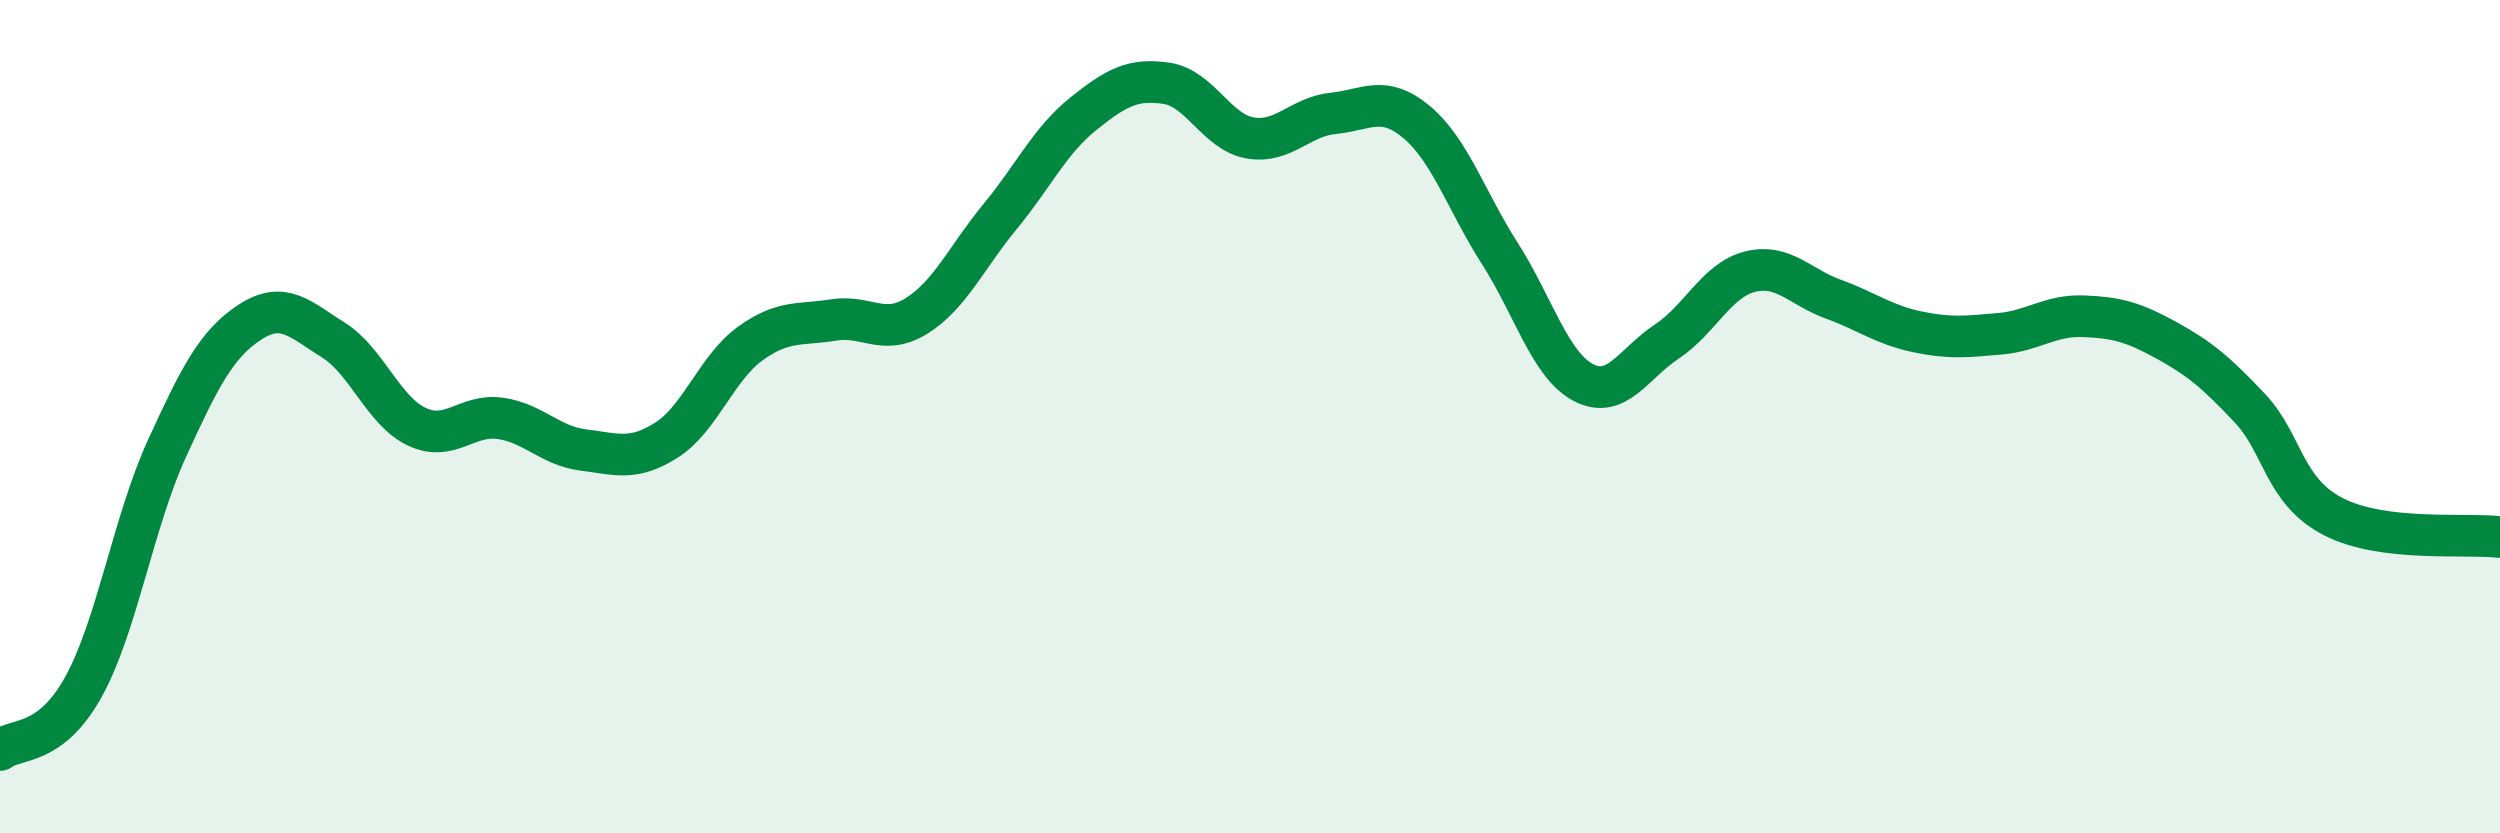
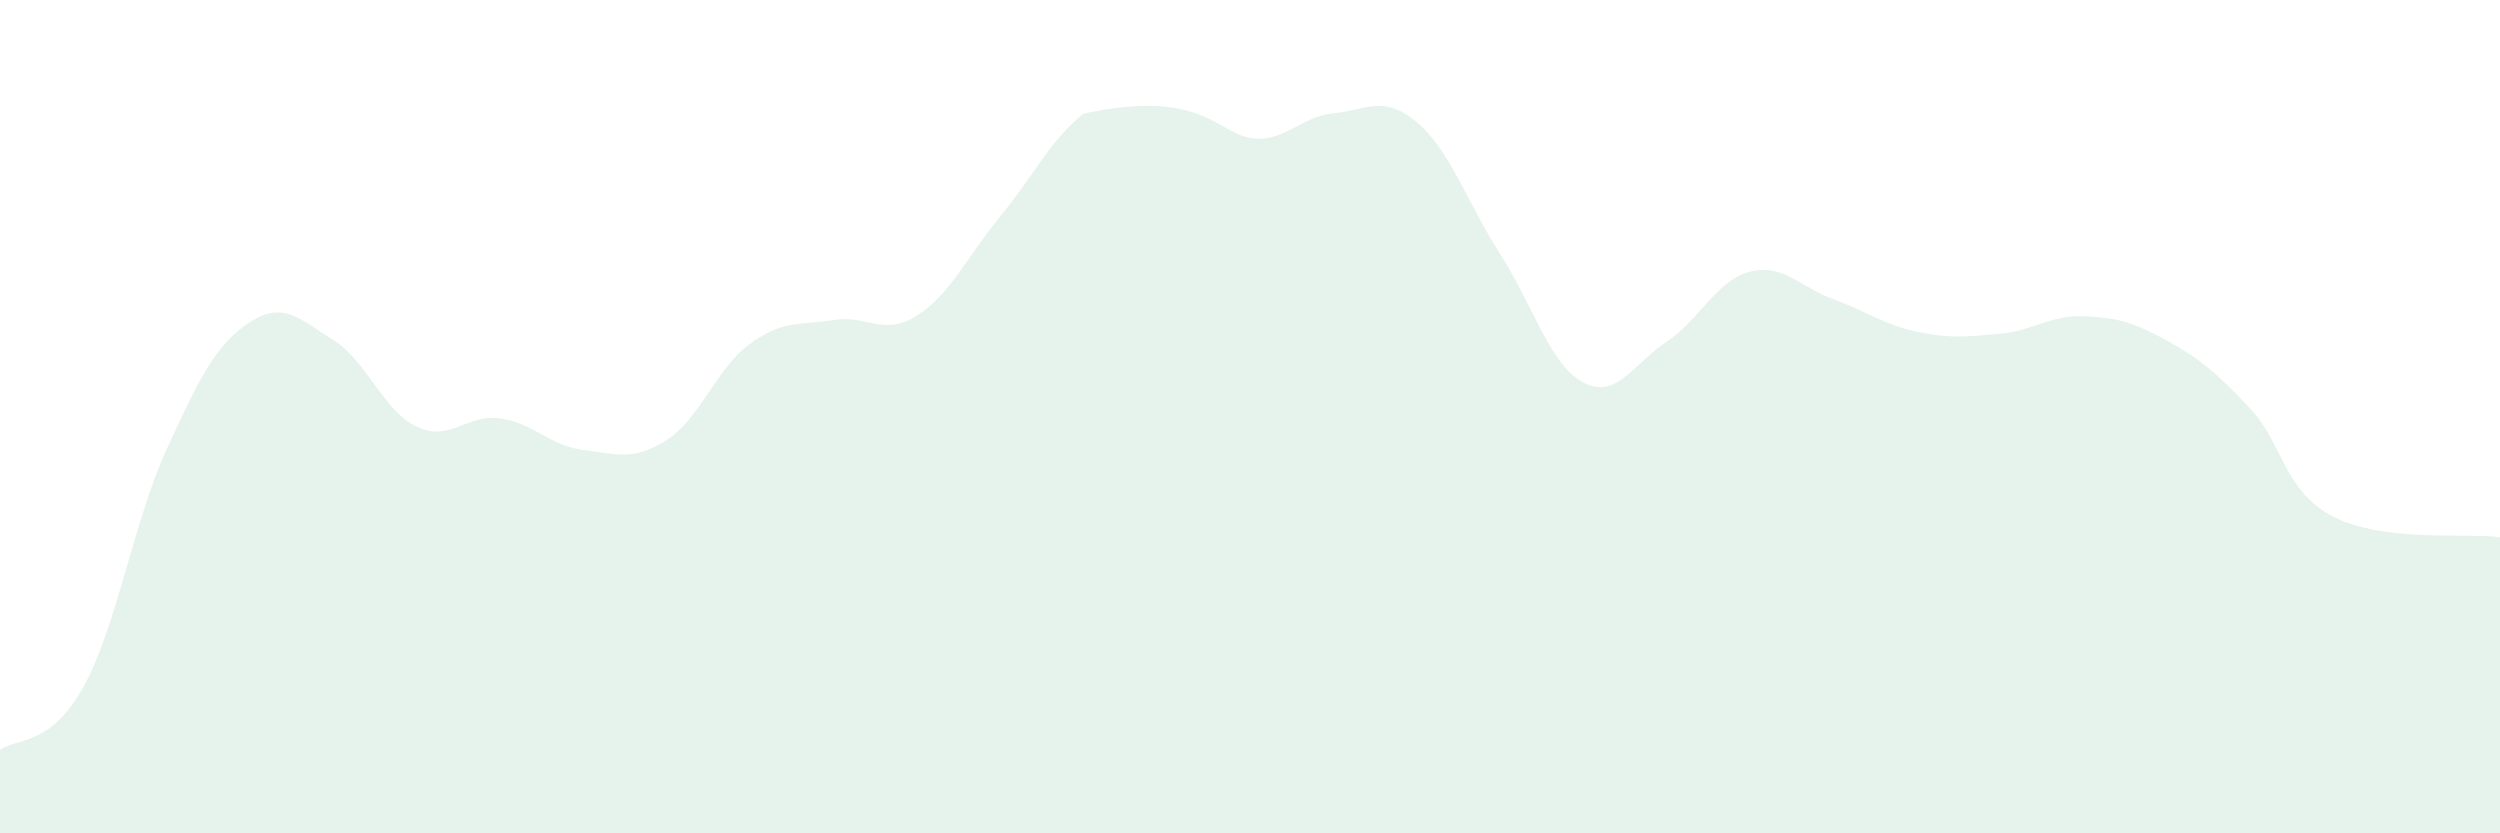
<svg xmlns="http://www.w3.org/2000/svg" width="60" height="20" viewBox="0 0 60 20">
-   <path d="M 0,18 C 0.4,17.7 1.2,17.93 2,16.49 C 2.8,15.05 3.2,12.53 4,10.78 C 4.8,9.03 5.2,8.25 6,7.73 C 6.8,7.21 7.2,7.66 8,8.16 C 8.8,8.66 9.2,9.86 10,10.24 C 10.8,10.62 11.2,9.93 12,10.04 C 12.8,10.15 13.2,10.7 14,10.8 C 14.8,10.9 15.2,11.07 16,10.56 C 16.8,10.05 17.2,8.83 18,8.25 C 18.8,7.67 19.2,7.81 20,7.68 C 20.8,7.55 21.2,8.08 22,7.58 C 22.8,7.08 23.2,6.17 24,5.2 C 24.8,4.23 25.2,3.37 26,2.73 C 26.8,2.09 27.2,1.88 28,2 C 28.8,2.12 29.2,3.17 30,3.31 C 30.8,3.45 31.2,2.8 32,2.72 C 32.8,2.64 33.2,2.26 34,2.93 C 34.8,3.6 35.2,4.84 36,6.09 C 36.8,7.34 37.2,8.76 38,9.18 C 38.8,9.6 39.2,8.73 40,8.2 C 40.8,7.67 41.2,6.72 42,6.52 C 42.8,6.32 43.2,6.89 44,7.18 C 44.8,7.47 45.2,7.79 46,7.96 C 46.8,8.13 47.2,8.08 48,8.01 C 48.8,7.94 49.2,7.56 50,7.59 C 50.8,7.62 51.2,7.73 52,8.17 C 52.8,8.61 53.2,8.95 54,9.8 C 54.8,10.65 54.8,11.78 56,12.4 C 57.2,13.02 59.2,12.79 60,12.89L60 20L0 20Z" fill="#008740" opacity="0.1" stroke-linecap="round" stroke-linejoin="round" />
-   <path d="M 0,18 C 0.4,17.7 1.2,17.93 2,16.49 C 2.8,15.05 3.2,12.53 4,10.78 C 4.8,9.03 5.2,8.25 6,7.73 C 6.8,7.21 7.2,7.66 8,8.16 C 8.8,8.66 9.2,9.86 10,10.24 C 10.8,10.62 11.2,9.93 12,10.04 C 12.8,10.15 13.2,10.7 14,10.8 C 14.8,10.9 15.2,11.07 16,10.56 C 16.8,10.05 17.2,8.83 18,8.25 C 18.8,7.67 19.2,7.81 20,7.68 C 20.8,7.55 21.2,8.08 22,7.58 C 22.8,7.08 23.2,6.17 24,5.2 C 24.8,4.23 25.2,3.37 26,2.73 C 26.8,2.09 27.2,1.88 28,2 C 28.8,2.12 29.2,3.17 30,3.31 C 30.8,3.45 31.2,2.8 32,2.72 C 32.8,2.64 33.2,2.26 34,2.93 C 34.8,3.6 35.2,4.84 36,6.09 C 36.8,7.34 37.2,8.76 38,9.18 C 38.8,9.6 39.2,8.73 40,8.2 C 40.8,7.67 41.2,6.72 42,6.52 C 42.8,6.32 43.2,6.89 44,7.18 C 44.8,7.47 45.2,7.79 46,7.96 C 46.8,8.13 47.2,8.08 48,8.01 C 48.8,7.94 49.2,7.56 50,7.59 C 50.8,7.62 51.2,7.73 52,8.17 C 52.8,8.61 53.2,8.95 54,9.8 C 54.8,10.65 54.8,11.78 56,12.4 C 57.2,13.02 59.2,12.79 60,12.89" stroke="#008740" stroke-width="1" fill="none" stroke-linecap="round" stroke-linejoin="round" />
+   <path d="M 0,18 C 0.4,17.7 1.2,17.93 2,16.49 C 2.8,15.05 3.2,12.53 4,10.78 C 4.8,9.03 5.2,8.25 6,7.73 C 6.8,7.21 7.2,7.66 8,8.16 C 8.8,8.66 9.2,9.86 10,10.24 C 10.8,10.62 11.2,9.93 12,10.04 C 12.8,10.15 13.2,10.7 14,10.8 C 14.8,10.9 15.2,11.07 16,10.56 C 16.8,10.05 17.2,8.83 18,8.25 C 18.8,7.67 19.2,7.81 20,7.68 C 20.8,7.55 21.2,8.08 22,7.58 C 22.8,7.08 23.2,6.17 24,5.2 C 24.8,4.23 25.2,3.37 26,2.73 C 28.8,2.12 29.2,3.17 30,3.31 C 30.8,3.45 31.2,2.8 32,2.72 C 32.8,2.64 33.2,2.26 34,2.93 C 34.8,3.6 35.2,4.84 36,6.09 C 36.8,7.34 37.2,8.76 38,9.18 C 38.8,9.6 39.2,8.73 40,8.2 C 40.8,7.67 41.2,6.72 42,6.52 C 42.8,6.32 43.2,6.89 44,7.18 C 44.8,7.47 45.2,7.79 46,7.96 C 46.8,8.13 47.2,8.08 48,8.01 C 48.8,7.94 49.2,7.56 50,7.59 C 50.8,7.62 51.2,7.73 52,8.17 C 52.8,8.61 53.2,8.95 54,9.8 C 54.8,10.65 54.8,11.78 56,12.4 C 57.2,13.02 59.2,12.79 60,12.89L60 20L0 20Z" fill="#008740" opacity="0.1" stroke-linecap="round" stroke-linejoin="round" />
</svg>